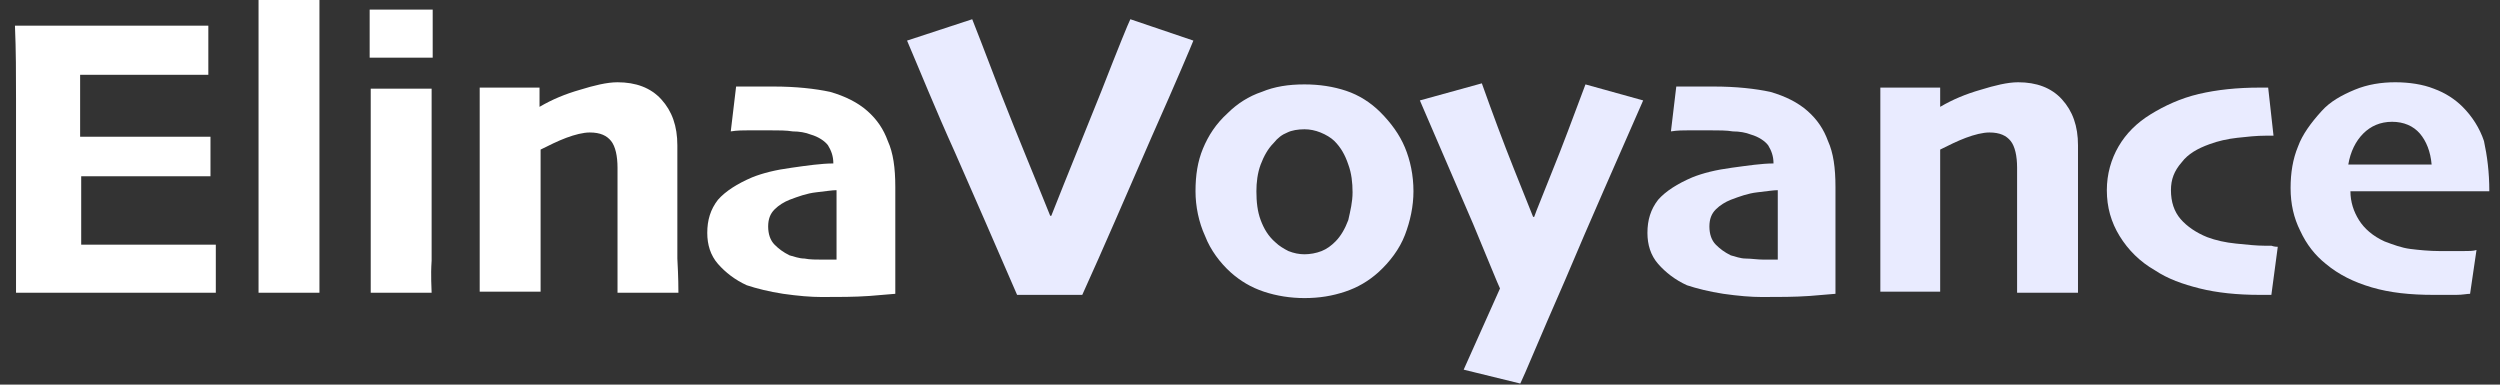
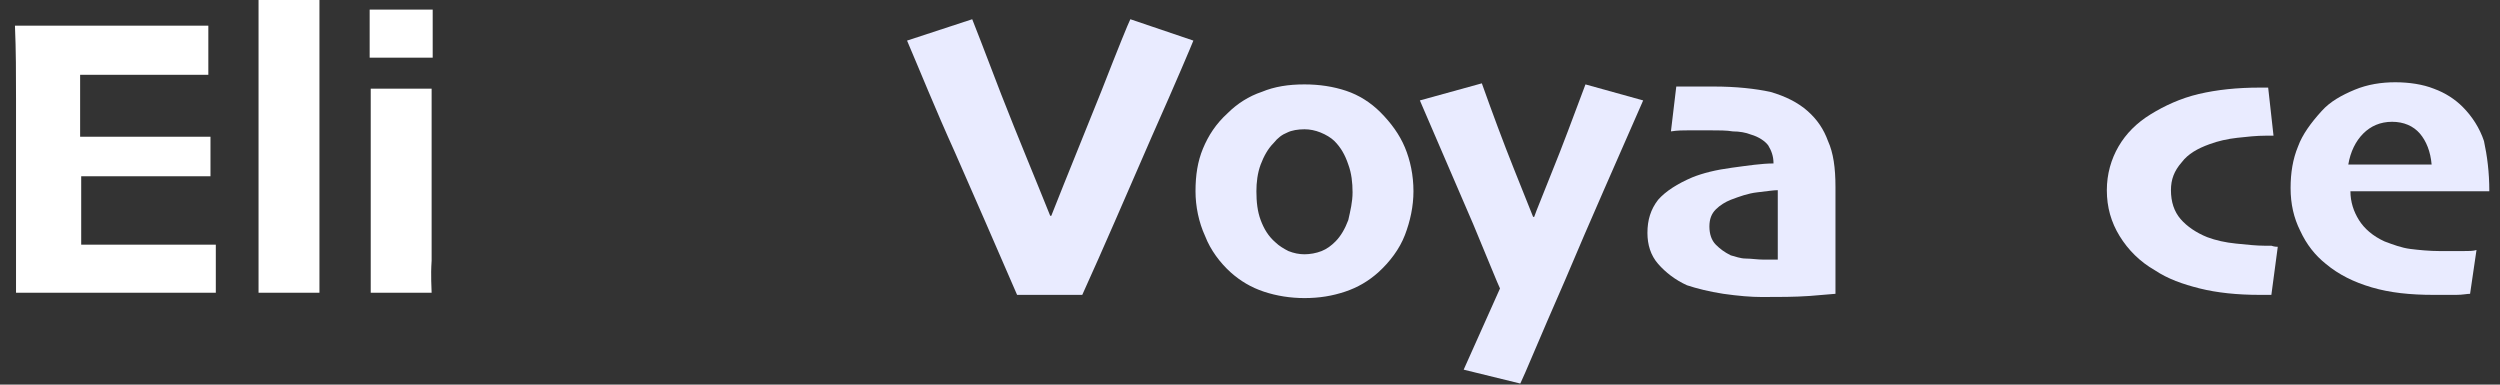
<svg xmlns="http://www.w3.org/2000/svg" version="1.1" id="Layer_1" x="0px" y="0px" width="234px" height="36px" viewBox="0 0 234 36" style="enable-background:new 0 0 234 36;" xml:space="preserve">
  <rect x="0" y="0" width="234" height="36" fill="#333333" stroke="none" />
  <style type="text/css">
	.st0{fill:#FFFFFF;}
	.st1{fill:#E9EBFF;}
</style>
  <g>
    <path class="st0" d="M20,27.4c-0.4,0-1.7,0-3.7,0c-2,0-4.1,0-6.1,0c-1.7,0-3.4,0-5.1,0c-1.6,0-2.8,0-3.6,0c0-0.7,0-2.1,0-4.3   c0-2.2,0-5,0-8.4c0-1.4,0-3.3,0-5.5c0-2.2,0-4.5-0.1-6.8c0.8,0,2.1,0,3.6,0c1.6,0,3.1,0,4.7,0c2.2,0,4.3,0,6.3,0c2.1,0,3.2,0,3.5,0   V7c-0.2,0-1,0-2.5,0c-1.4,0-2.9,0-4.3,0c-0.8,0-1.8,0-2.9,0C9,7,8.1,7,7.5,7c0,0.9,0,1.9,0,3c0,1,0,2,0,2.8c0.6,0,1.5,0,2.5,0   c1,0,1.8,0,2.5,0c1.6,0,3.1,0,4.5,0c1.4,0,2.3,0,2.7,0v3.7c-0.3,0-1.2,0-2.9,0s-3.1,0-4.2,0c-0.6,0-1.5,0-2.5,0c-1,0-1.9,0-2.5,0   c0,1.5,0,2.7,0,3.8c0,1,0,1.9,0,2.6c0.7,0,1.7,0,3,0c1.2,0,2.4,0,3.4,0c1.4,0,2.7,0,3.9,0s1.9,0,2.3,0V27.4z" />
    <path class="st0" d="M29.9,27.4h-5.7c0-0.9,0-2.7,0-5.5c0-2.8,0-5.7,0-8.7c0-1.7,0-3.7,0-6c0-2.3,0-4.7,0-7.2h5.7   c0,2.1,0,4.3,0,6.6c0,2.3,0,4.4,0,6.4c0,3.2,0,6.1,0,8.6C29.9,24,29.9,26,29.9,27.4z" />
    <path class="st0" d="M40.5,5.4h-5.9V0.9h5.9V5.4z M40.4,27.4h-5.7c0-0.6,0-1.9,0-3.8c0-1.9,0-3.8,0-5.5c0-1.4,0-2.9,0-4.5   c0-1.6,0-3.3,0-5.3h5.7c0,1.8,0,3.4,0,4.8c0,1.4,0,3,0,4.8c0,2.8,0,5,0,6.5C40.3,25.9,40.4,26.9,40.4,27.4z" />
-     <path class="st0" d="M63.5,27.4h-5.7c0-0.4,0-1.3,0-2.9c0-1.5,0-2.7,0-3.6c0-0.6,0-1.5,0-2.6c0-1.1,0-2,0-2.6c0-1.1-0.2-2-0.6-2.5   c-0.4-0.5-1-0.8-2-0.8c-0.6,0-1.4,0.2-2.2,0.5s-1.6,0.7-2.4,1.1c0,0.1,0,0.8,0,2.1c0,1.3,0,2.4,0,3.3c0,1.3,0,3,0,4.8   c0,1.9,0,2.9,0,3.1h-5.7c0-0.3,0-1.2,0-2.6c0-1.5,0-3.6,0-6.4c0-1.6,0-3.2,0-4.9c0-1.7,0-3.4,0-5.2h5.6l0,1.8l0,0   c1.2-0.7,2.4-1.2,3.8-1.6c1.3-0.4,2.5-0.7,3.5-0.7c1.7,0,3.1,0.5,4.1,1.6c1,1.1,1.5,2.5,1.5,4.3c0,1.5,0,2.8,0,3.8c0,1,0,1.8,0,2.5   c0,1.2,0,2.6,0,4.3C63.5,26,63.5,27.1,63.5,27.4z" />
-     <path class="st0" d="M83.8,17.5c0,3.1,0,5.4,0,7.1c0,1.7,0,2.6,0,2.9c-0.2,0-1,0.1-2.4,0.2c-1.4,0.1-2.9,0.1-4.5,0.1   c-1,0-2.2-0.1-3.6-0.3c-1.3-0.2-2.5-0.5-3.4-0.8c-1.1-0.5-2-1.2-2.7-2s-1-1.8-1-2.9c0-1.2,0.3-2.2,1-3.1c0.7-0.8,1.8-1.5,3.2-2.1   c1-0.4,2.2-0.7,3.7-0.9c1.4-0.2,2.8-0.4,3.9-0.4c0-0.7-0.2-1.2-0.5-1.7c-0.3-0.4-0.9-0.8-1.6-1c-0.5-0.2-1.1-0.3-1.7-0.3   c-0.6-0.1-1.3-0.1-2.2-0.1c-0.8,0-1.4,0-1.9,0c-0.5,0-1.1,0-1.7,0.1l0.5-4.2c0.2,0,0.6,0,1.2,0c0.5,0,1.3,0,2.3,0   c2.1,0,3.9,0.2,5.3,0.5c1.4,0.4,2.6,1,3.5,1.8c0.9,0.8,1.5,1.7,1.9,2.8C83.6,14.3,83.8,15.7,83.8,17.5z M78.3,20.9   c0-0.4,0-0.9,0-1.4c0-0.5,0-1.1,0-1.7c-0.4,0-1,0.1-1.9,0.2s-1.7,0.4-2.5,0.7c-0.5,0.2-1,0.5-1.4,0.9c-0.4,0.4-0.6,0.9-0.6,1.6   c0,0.7,0.2,1.3,0.6,1.7c0.4,0.4,0.8,0.7,1.4,1c0.4,0.1,0.9,0.3,1.4,0.3c0.5,0.1,1.1,0.1,1.7,0.1c0.2,0,0.3,0,0.6,0   c0.2,0,0.4,0,0.7,0c0-0.2,0-0.5,0-1.1C78.3,22.6,78.3,21.8,78.3,20.9z" />
    <path class="st1" d="M111.7,3.8c-0.2,0.5-1.5,3.6-3.9,9c-2.4,5.5-4.5,10.4-6.5,14.8h-6.1c-2-4.6-3.9-9-5.8-13.3   c-1.9-4.2-3.3-7.7-4.5-10.5l6.1-2c0.2,0.5,1.1,2.8,2.7,7c1.6,4.1,3.2,7.9,4.6,11.4h0.1c1.5-3.8,3.1-7.7,4.7-11.7   c1.6-4.1,2.5-6.3,2.7-6.7L111.7,3.8z" />
    <path class="st1" d="M132.3,17.9c0,1.4-0.3,2.8-0.8,4.1c-0.5,1.3-1.4,2.5-2.5,3.5c-0.9,0.8-1.9,1.4-3.1,1.8   c-1.2,0.4-2.4,0.6-3.8,0.6c-1.3,0-2.6-0.2-3.8-0.6c-1.2-0.4-2.2-1-3.1-1.8c-1-0.9-1.9-2.1-2.4-3.4c-0.6-1.3-0.9-2.8-0.9-4.2   c0-1.5,0.2-2.8,0.7-4c0.5-1.2,1.2-2.3,2.3-3.3c0.9-0.9,2-1.6,3.2-2c1.2-0.5,2.5-0.7,4-0.7c1.4,0,2.7,0.2,3.9,0.6   c1.2,0.4,2.3,1.1,3.2,2c1,1,1.8,2.1,2.3,3.3C132,15,132.3,16.4,132.3,17.9z M126.6,18c0-0.9-0.1-1.8-0.4-2.6   c-0.3-0.9-0.7-1.6-1.3-2.2c-0.3-0.3-0.8-0.6-1.3-0.8c-0.5-0.2-1-0.3-1.5-0.3c-0.6,0-1.2,0.1-1.6,0.3c-0.5,0.2-0.9,0.5-1.3,1   c-0.5,0.5-0.9,1.2-1.2,2c-0.3,0.8-0.4,1.7-0.4,2.5c0,1,0.1,1.9,0.4,2.7c0.3,0.8,0.7,1.5,1.4,2.1c0.3,0.3,0.8,0.6,1.2,0.8   c0.5,0.2,1,0.3,1.5,0.3c0.5,0,1.1-0.1,1.6-0.3c0.5-0.2,0.9-0.5,1.3-0.9c0.5-0.5,0.9-1.2,1.2-2C126.4,19.7,126.6,18.9,126.6,18z" />
    <path class="st1" d="M153.8,9.4c-2.4,5.5-4.9,11.1-7.3,16.8c-2.5,5.7-3.8,8.9-4.2,9.7l-5.3-1.3l3.4-7.6c-0.2-0.4-1-2.4-2.5-6   c-1.5-3.5-3.2-7.4-5-11.6l5.8-1.6c1,2.8,2,5.5,3,8c1,2.5,1.6,4,1.8,4.5h0.1c0.2-0.6,0.8-2,1.7-4.3c0.9-2.2,1.9-4.9,3.1-8.1   L153.8,9.4z" />
    <path class="st1" d="M171.8,17.5c0,3.1,0,5.4,0,7.1c0,1.7,0,2.6,0,2.9c-0.2,0-1,0.1-2.4,0.2c-1.4,0.1-2.9,0.1-4.5,0.1   c-1,0-2.2-0.1-3.6-0.3c-1.3-0.2-2.5-0.5-3.4-0.8c-1.1-0.5-2-1.2-2.7-2s-1-1.8-1-2.9c0-1.2,0.3-2.2,1-3.1c0.7-0.8,1.8-1.5,3.2-2.1   c1-0.4,2.2-0.7,3.7-0.9s2.8-0.4,3.9-0.4c0-0.7-0.2-1.2-0.5-1.7c-0.3-0.4-0.9-0.8-1.6-1c-0.5-0.2-1.1-0.3-1.7-0.3   c-0.6-0.1-1.3-0.1-2.2-0.1c-0.8,0-1.4,0-1.9,0c-0.5,0-1.1,0-1.7,0.1l0.5-4.2c0.2,0,0.6,0,1.2,0c0.5,0,1.3,0,2.3,0   c2.1,0,3.9,0.2,5.3,0.5c1.4,0.4,2.6,1,3.5,1.8c0.9,0.8,1.5,1.7,1.9,2.8C171.6,14.3,171.8,15.7,171.8,17.5z M166.4,20.9   c0-0.4,0-0.9,0-1.4c0-0.5,0-1.1,0-1.7c-0.4,0-1,0.1-1.9,0.2c-0.9,0.1-1.7,0.4-2.5,0.7c-0.5,0.2-1,0.5-1.4,0.9   c-0.4,0.4-0.6,0.9-0.6,1.6c0,0.7,0.2,1.3,0.6,1.7c0.4,0.4,0.8,0.7,1.4,1c0.4,0.1,0.9,0.3,1.4,0.3s1.1,0.1,1.7,0.1   c0.2,0,0.3,0,0.6,0c0.2,0,0.4,0,0.7,0c0-0.2,0-0.5,0-1.1C166.4,22.6,166.4,21.8,166.4,20.9z" />
-     <path class="st1" d="M194.5,27.4h-5.7c0-0.4,0-1.3,0-2.9c0-1.5,0-2.7,0-3.6c0-0.6,0-1.5,0-2.6c0-1.1,0-2,0-2.6c0-1.1-0.2-2-0.6-2.5   c-0.4-0.5-1-0.8-2-0.8c-0.6,0-1.4,0.2-2.2,0.5c-0.8,0.3-1.6,0.7-2.4,1.1c0,0.1,0,0.8,0,2.1c0,1.3,0,2.4,0,3.3c0,1.3,0,3,0,4.8   c0,1.9,0,2.9,0,3.1H176c0-0.3,0-1.2,0-2.6c0-1.5,0-3.6,0-6.4c0-1.6,0-3.2,0-4.9c0-1.7,0-3.4,0-5.2h5.6l0,1.8l0,0   c1.2-0.7,2.4-1.2,3.8-1.6c1.3-0.4,2.5-0.7,3.5-0.7c1.7,0,3.1,0.5,4.1,1.6c1,1.1,1.5,2.5,1.5,4.3c0,1.5,0,2.8,0,3.8c0,1,0,1.8,0,2.5   c0,1.2,0,2.6,0,4.3C194.5,26,194.5,27.1,194.5,27.4z" />
    <path class="st1" d="M213.2,23.1l-0.6,4.5c-0.1,0-0.3,0-0.5,0s-0.4,0-0.6,0c-2.1,0-4-0.2-5.6-0.6c-1.6-0.4-3-0.9-4.2-1.7   c-1.4-0.8-2.5-1.9-3.3-3.2c-0.8-1.3-1.2-2.7-1.2-4.3c0-1.5,0.4-2.9,1.1-4.1c0.7-1.2,1.7-2.2,3-3c1.3-0.8,2.8-1.5,4.5-1.9   c1.7-0.4,3.6-0.6,5.7-0.6c0.2,0,0.4,0,0.5,0c0.1,0,0.2,0,0.3,0l0.5,4.5c-0.1,0-0.2,0-0.4,0c-0.1,0-0.2,0-0.3,0   c-0.9,0-1.8,0.1-2.7,0.2c-0.9,0.1-1.8,0.3-2.6,0.6c-1.1,0.4-2,0.9-2.6,1.7c-0.7,0.8-1,1.6-1,2.6c0,1.1,0.3,2,0.9,2.7   c0.6,0.7,1.5,1.3,2.5,1.7c0.8,0.3,1.7,0.5,2.7,0.6c1,0.1,1.9,0.2,2.7,0.2c0.2,0,0.4,0,0.6,0C212.9,23.1,213.1,23.1,213.2,23.1z" />
    <path class="st1" d="M233,17.9h-13c0,1,0.3,1.9,0.8,2.7c0.5,0.8,1.3,1.5,2.4,2c0.8,0.3,1.6,0.6,2.4,0.7c0.8,0.1,1.8,0.2,2.8,0.2   c0.8,0,1.5,0,2.1,0c0.6,0,1,0,1.3-0.1l-0.6,4.1c-0.3,0-0.7,0.1-1.3,0.1c-0.6,0-1.3,0-2.1,0c-2.2,0-4.1-0.2-5.8-0.7   c-1.7-0.5-3.1-1.2-4.3-2.2c-1-0.8-1.8-1.8-2.4-3.1c-0.6-1.2-0.9-2.5-0.9-4c0-1.4,0.2-2.7,0.7-3.9c0.4-1.1,1.2-2.2,2.2-3.3   c0.8-0.9,1.9-1.5,3.1-2c1.2-0.5,2.5-0.7,3.8-0.7c1.3,0,2.6,0.2,3.6,0.6c1.1,0.4,2,1,2.7,1.7c0.9,0.9,1.6,2,2,3.2   C232.8,14.6,233,16.1,233,17.9z M227.6,15.4c-0.1-1.2-0.5-2.2-1.1-2.9c-0.6-0.7-1.5-1.1-2.6-1.1c-1.1,0-2,0.4-2.7,1.1   c-0.7,0.7-1.2,1.7-1.4,2.9H227.6z" />
  </g>
</svg>